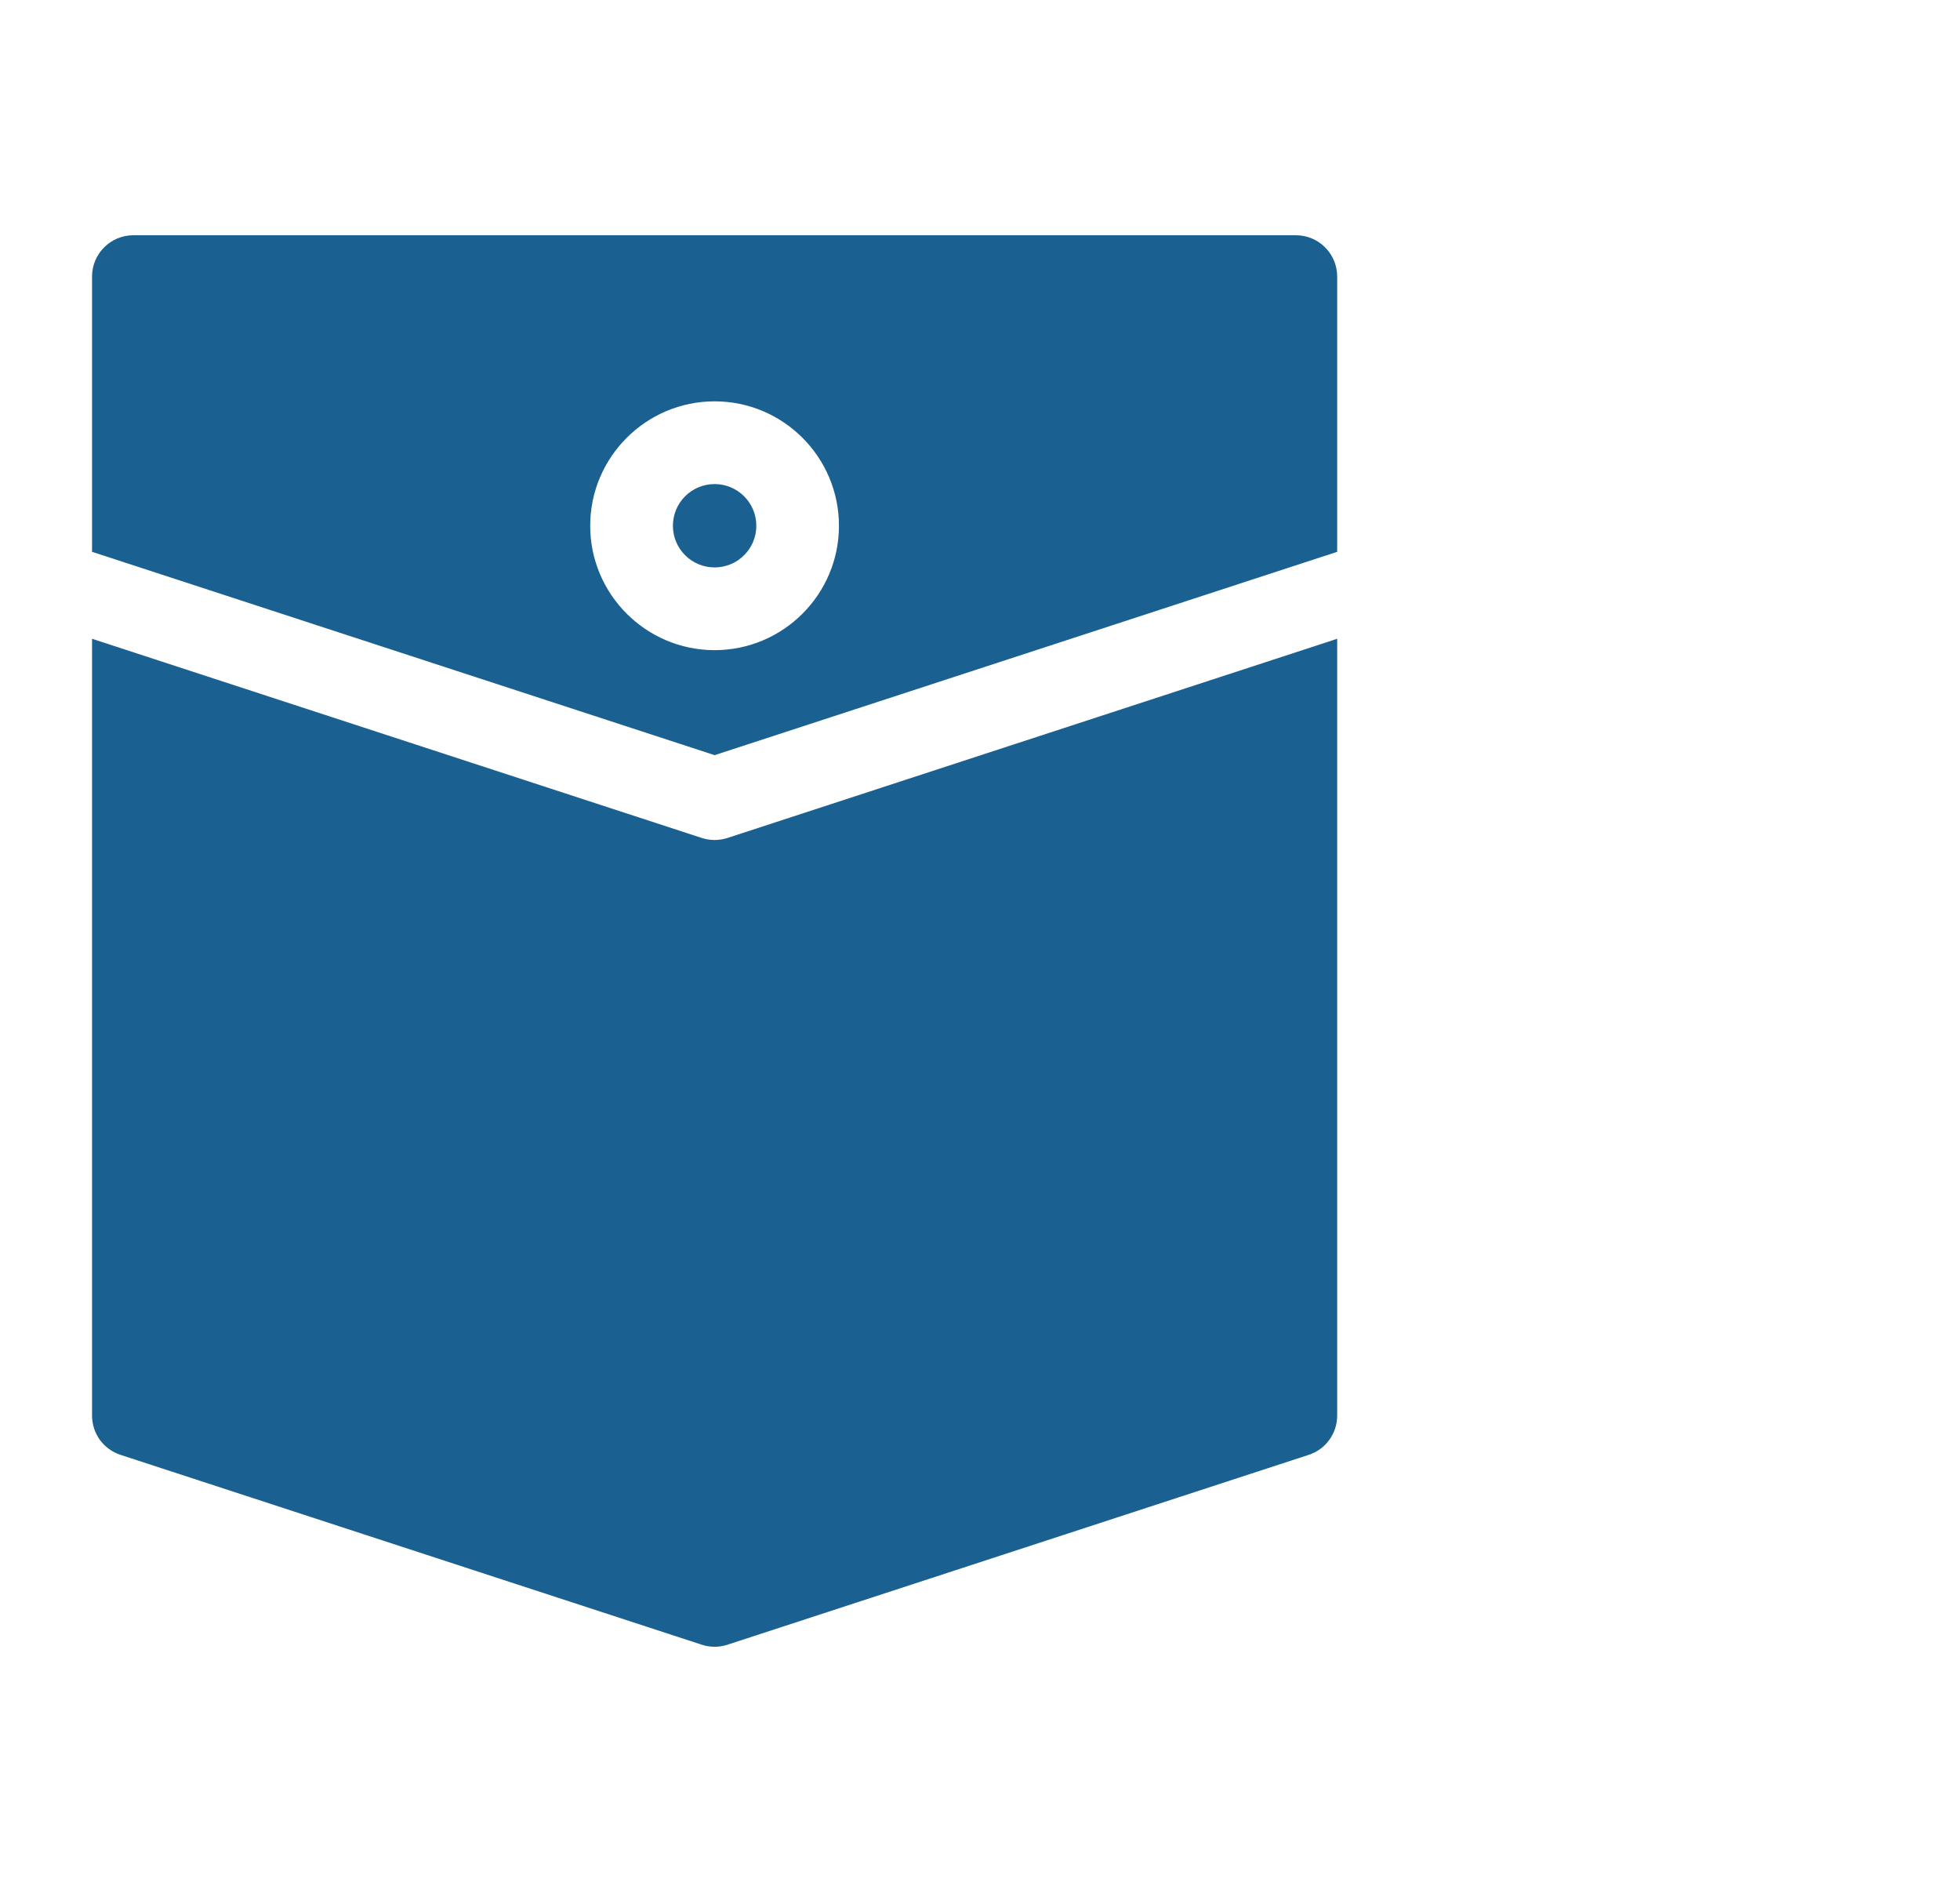
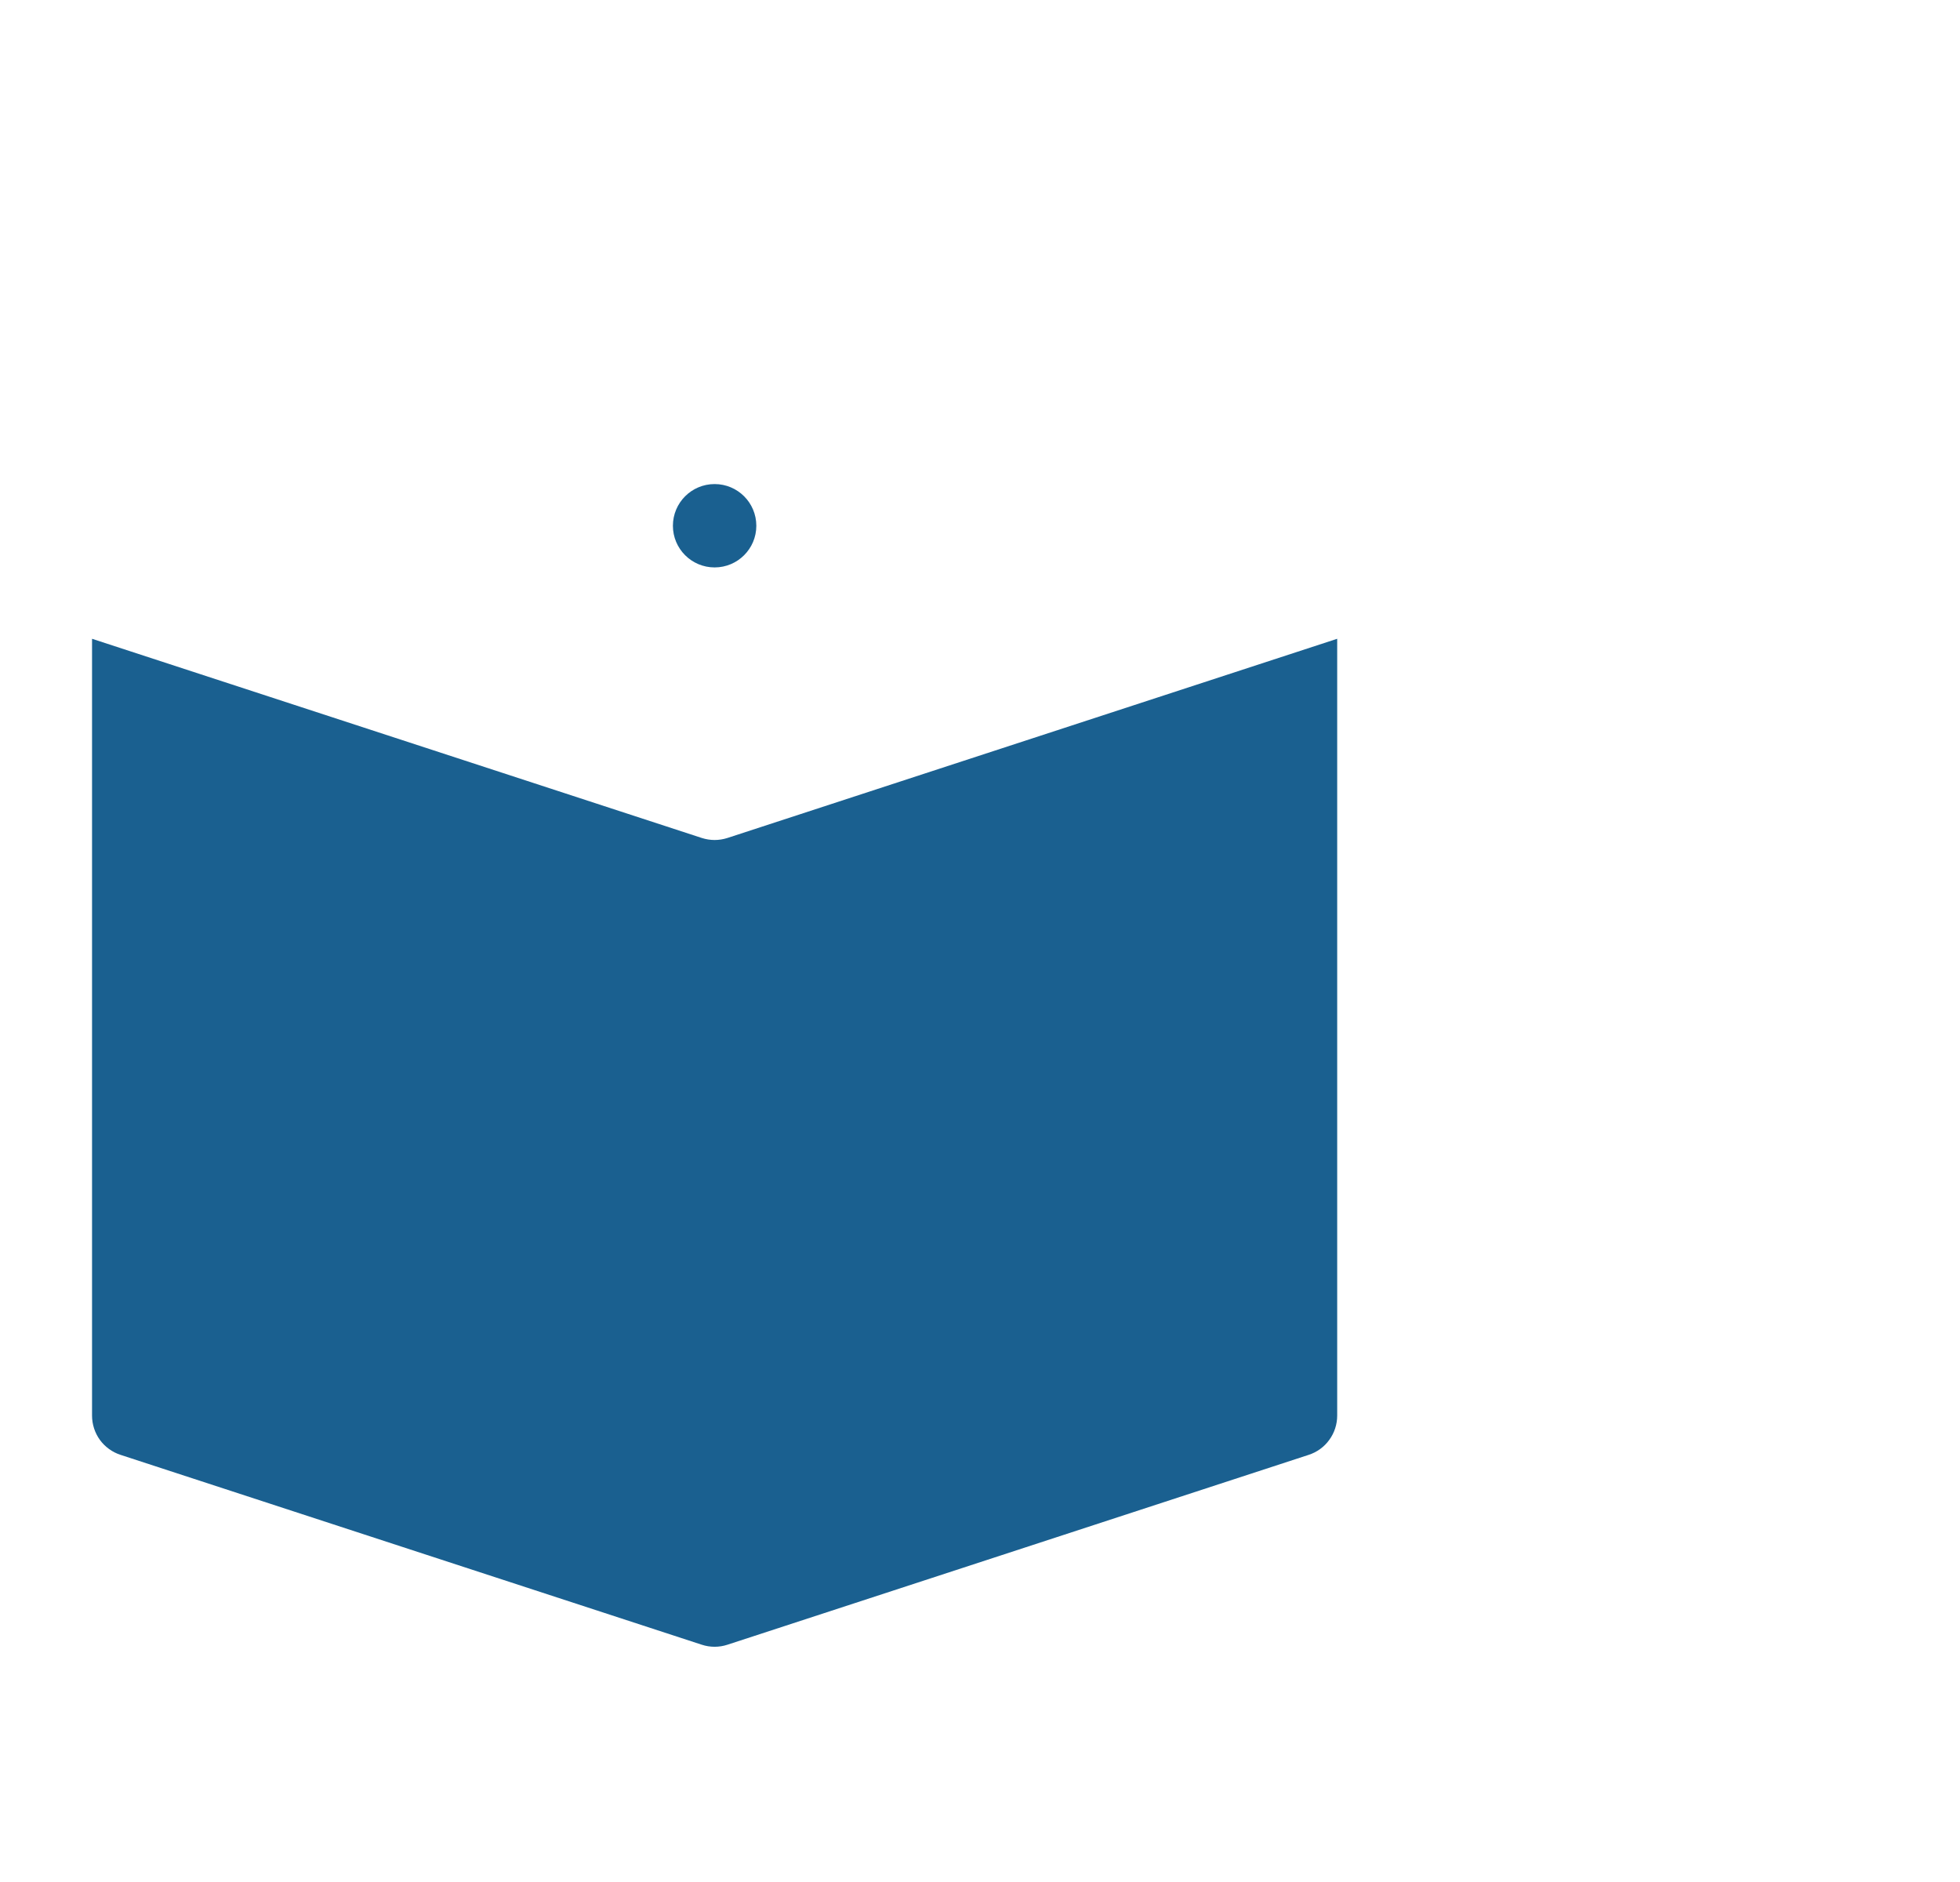
<svg xmlns="http://www.w3.org/2000/svg" fill="none" viewBox="0 0 25 24" height="24" width="25">
  <path fill="#1A6090" d="M9.115 7.236C9.409 7.236 9.647 6.998 9.647 6.705C9.647 6.411 9.409 6.173 9.115 6.173C8.821 6.173 8.583 6.411 8.583 6.705C8.583 6.998 8.821 7.236 9.115 7.236Z" />
  <path fill="#1A6090" d="M9.115 10.712C9.06 10.712 9.004 10.703 8.951 10.686L1.174 8.146V18.052C1.174 18.163 1.209 18.272 1.274 18.362C1.34 18.452 1.432 18.519 1.538 18.553L8.951 20.974C9.058 21.009 9.172 21.009 9.279 20.974L16.692 18.553C16.798 18.519 16.89 18.452 16.955 18.362C17.021 18.272 17.056 18.163 17.056 18.052V8.146L9.279 10.686C9.226 10.703 9.17 10.712 9.115 10.712Z" />
-   <path fill="#1A6090" d="M17.056 7.037V3.527C17.056 3.236 16.82 3 16.529 3H1.701C1.41 3 1.174 3.236 1.174 3.527V7.037L9.115 9.63L17.056 7.037ZM7.528 6.705C7.528 5.83 8.24 5.118 9.115 5.118C9.99 5.118 10.701 5.83 10.701 6.705C10.701 7.579 9.99 8.291 9.115 8.291C8.24 8.291 7.528 7.579 7.528 6.705Z" />
</svg>